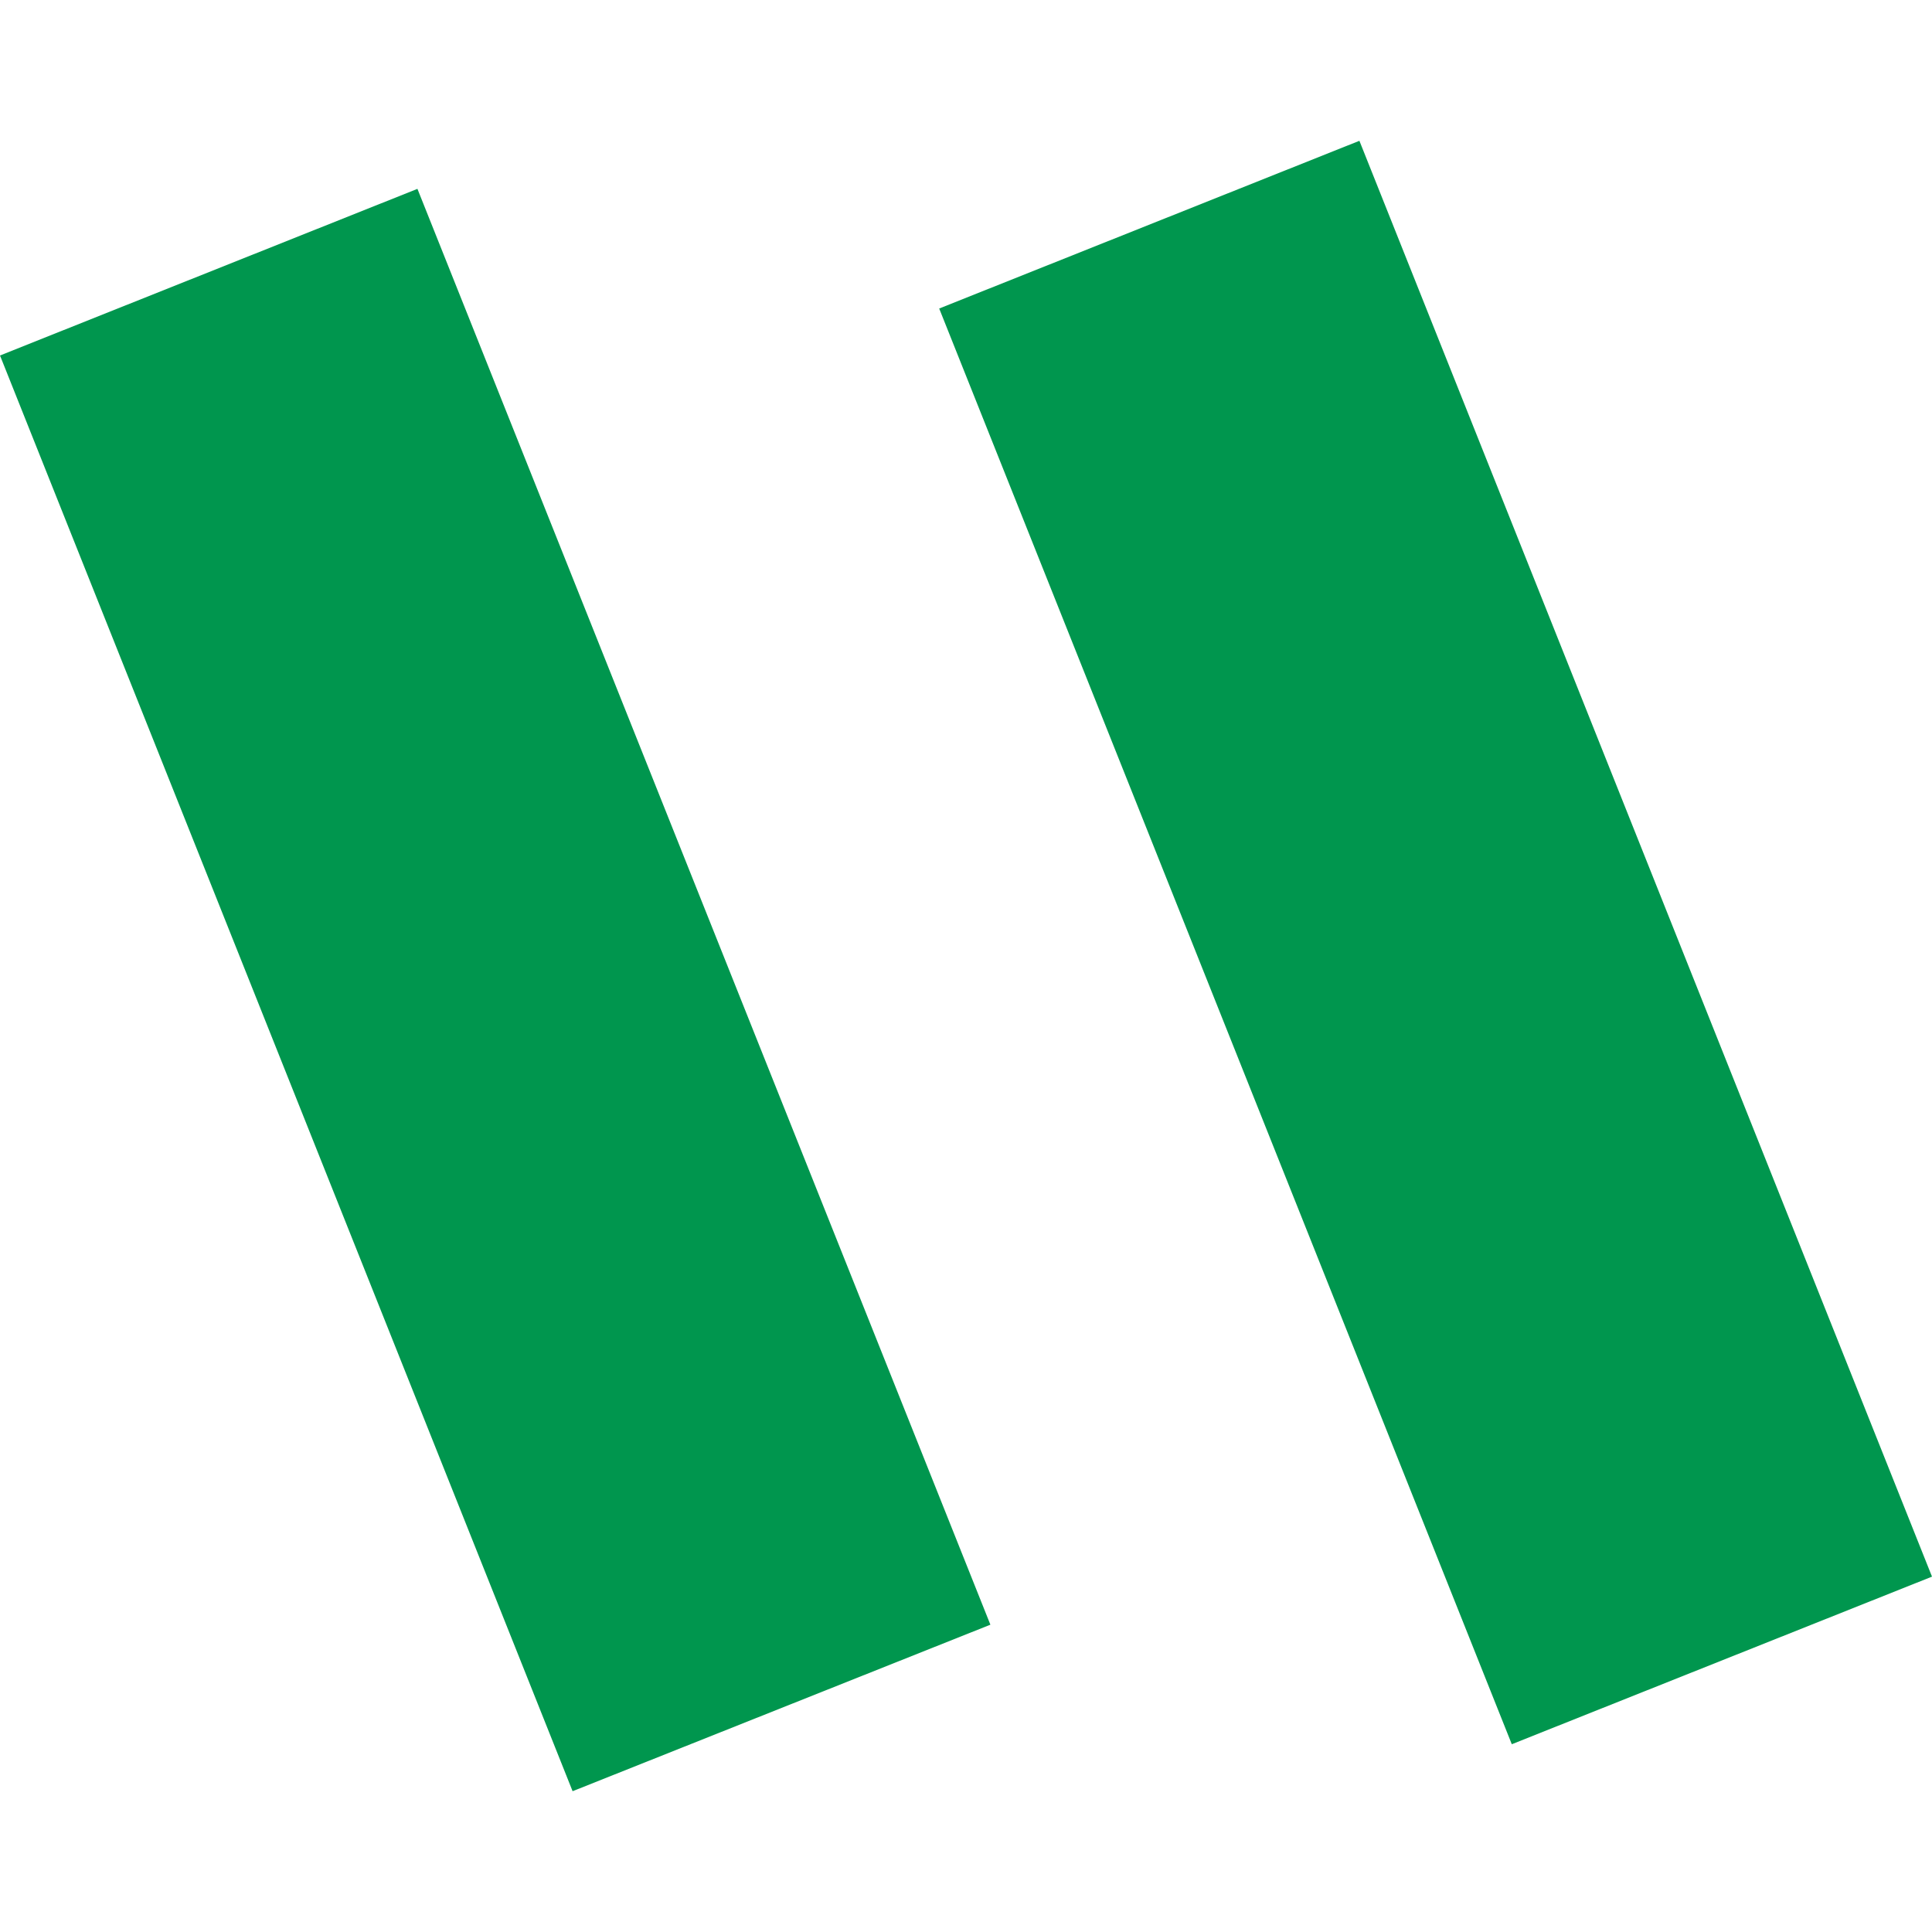
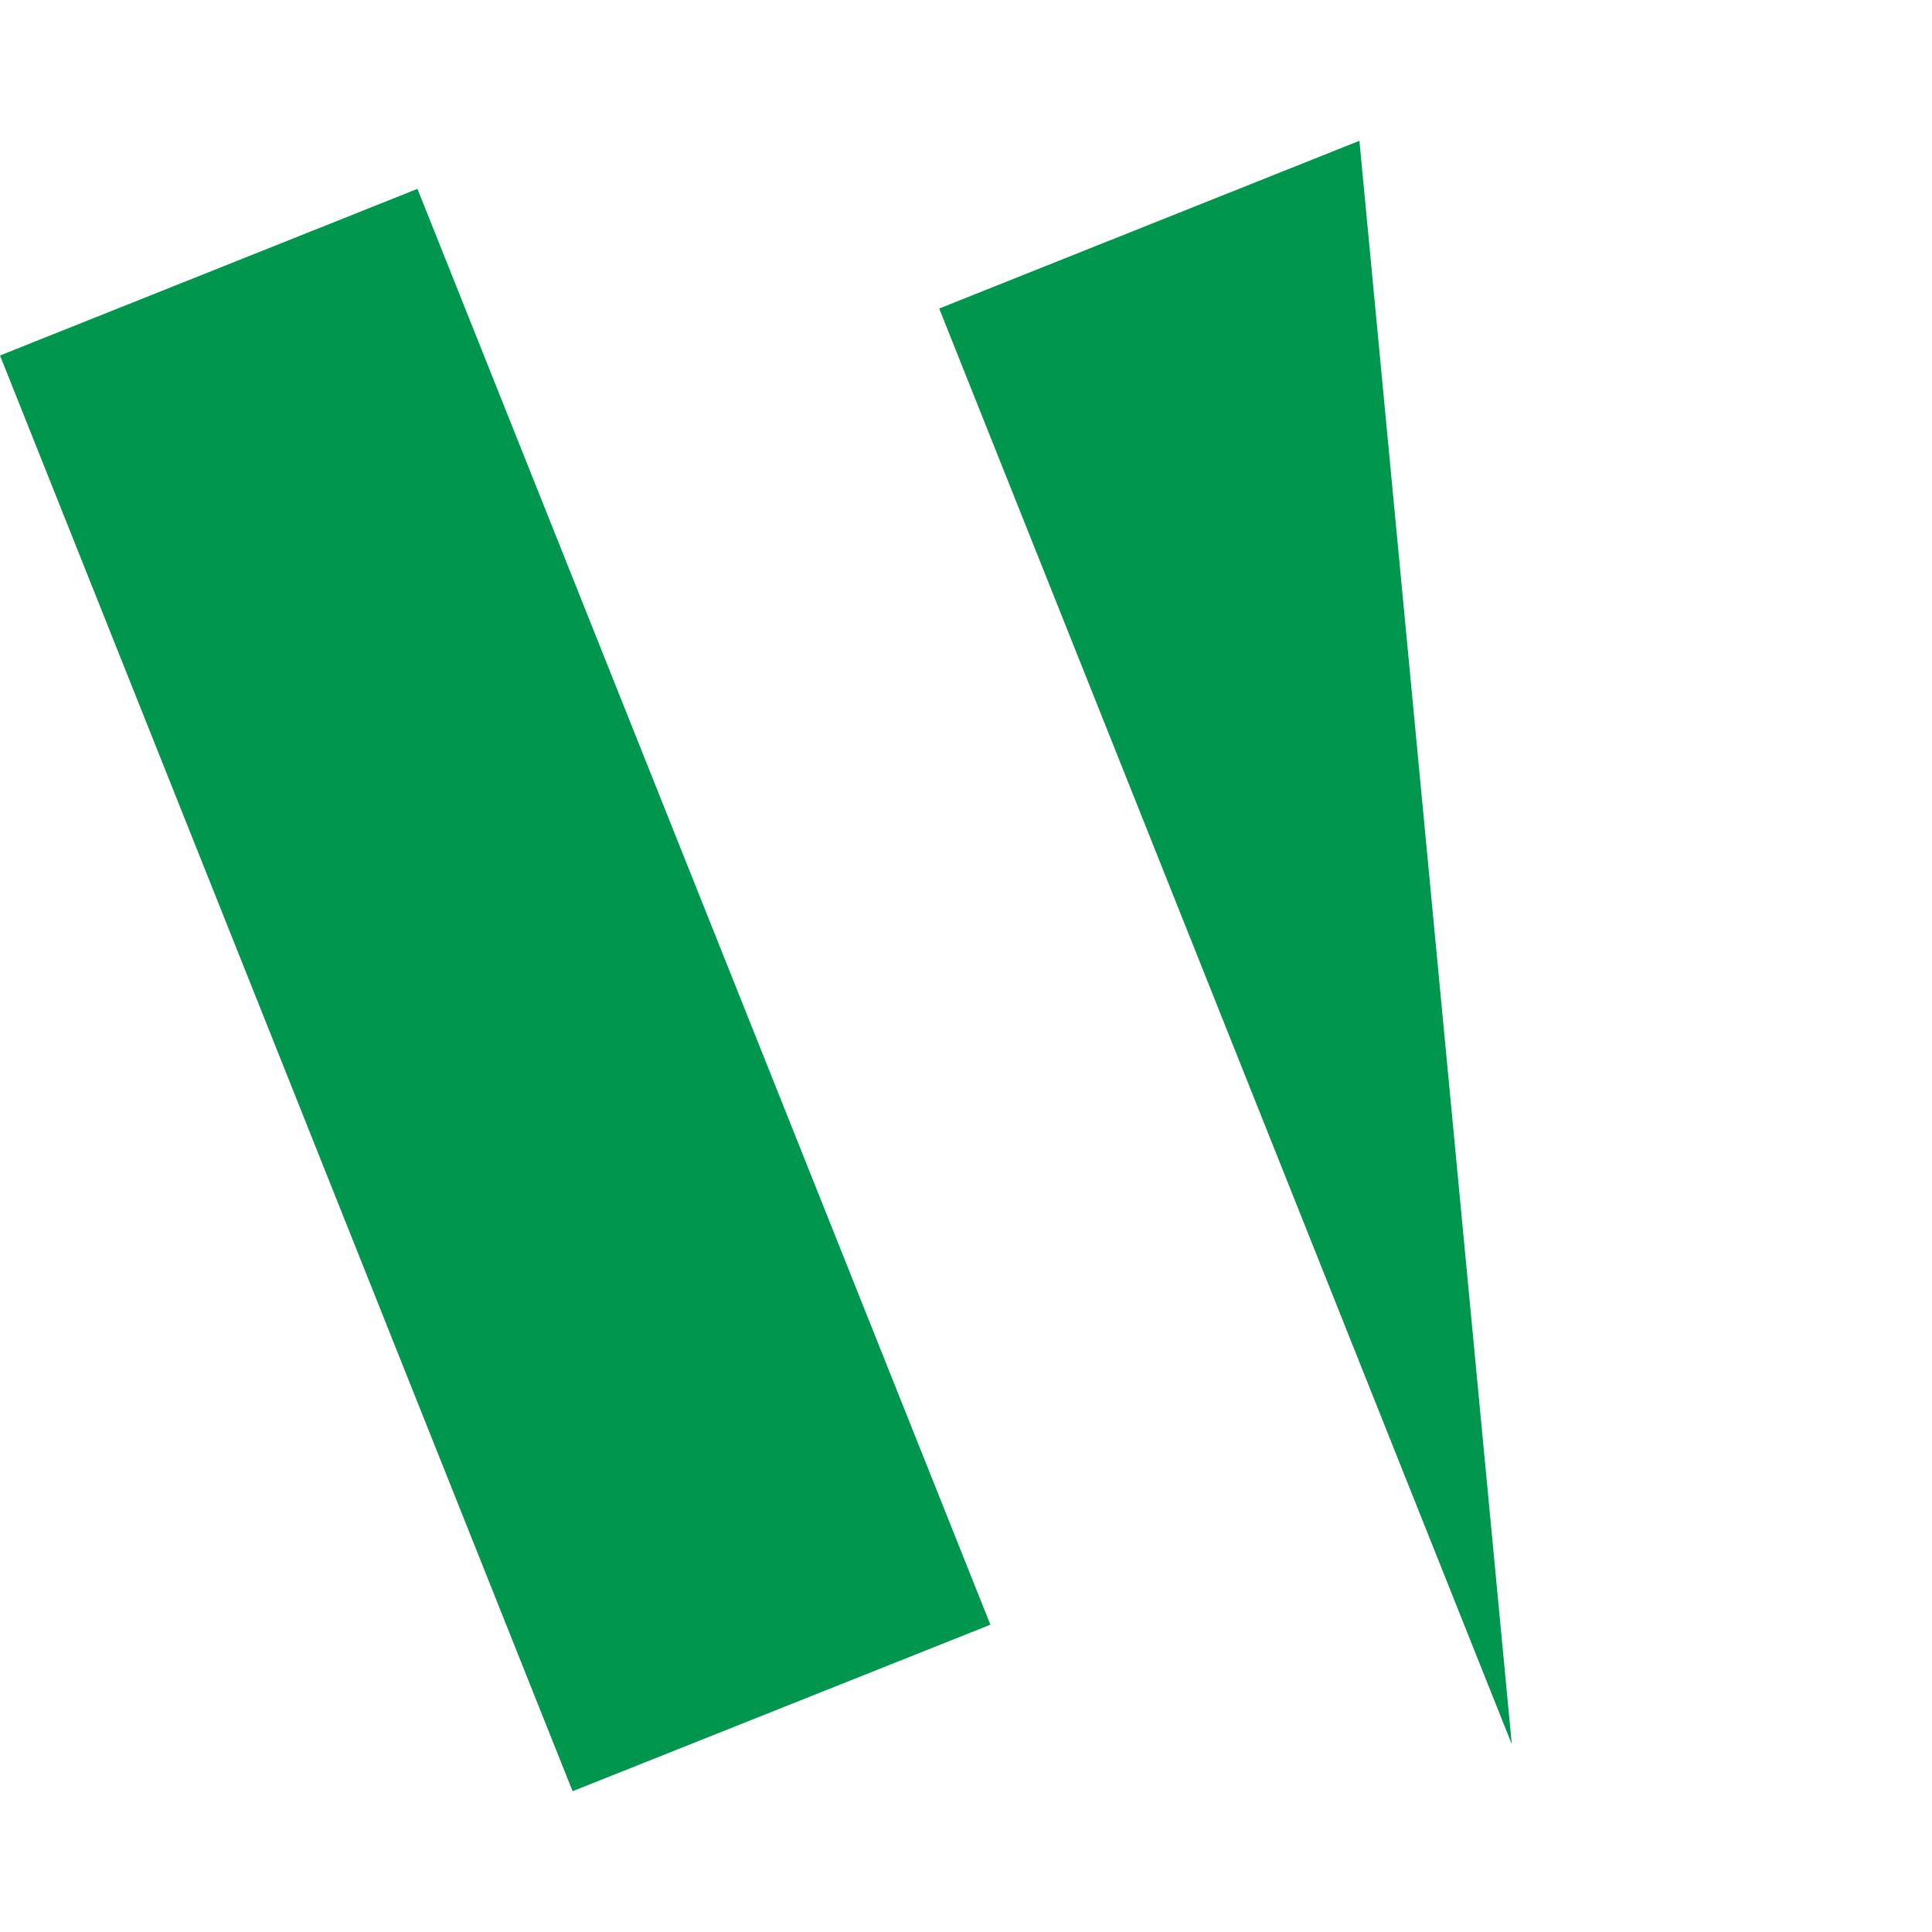
<svg xmlns="http://www.w3.org/2000/svg" width="16" height="16">
-   <path id="tapes" fill="#ffed00" d="m11.258 1.166-3.48 1.389 4.742 11.89L16 13.057Zm-7.801.398L0 2.944l4.742 11.89 3.46-1.379Z" />
+   <path id="tapes" fill="#ffed00" d="m11.258 1.166-3.48 1.389 4.742 11.89Zm-7.801.398L0 2.944l4.742 11.89 3.46-1.379Z" />
  <style>#tapes{fill:#00964e}@media (prefers-color-scheme:dark){#tapes{fill:#ffed00}}</style>
</svg>